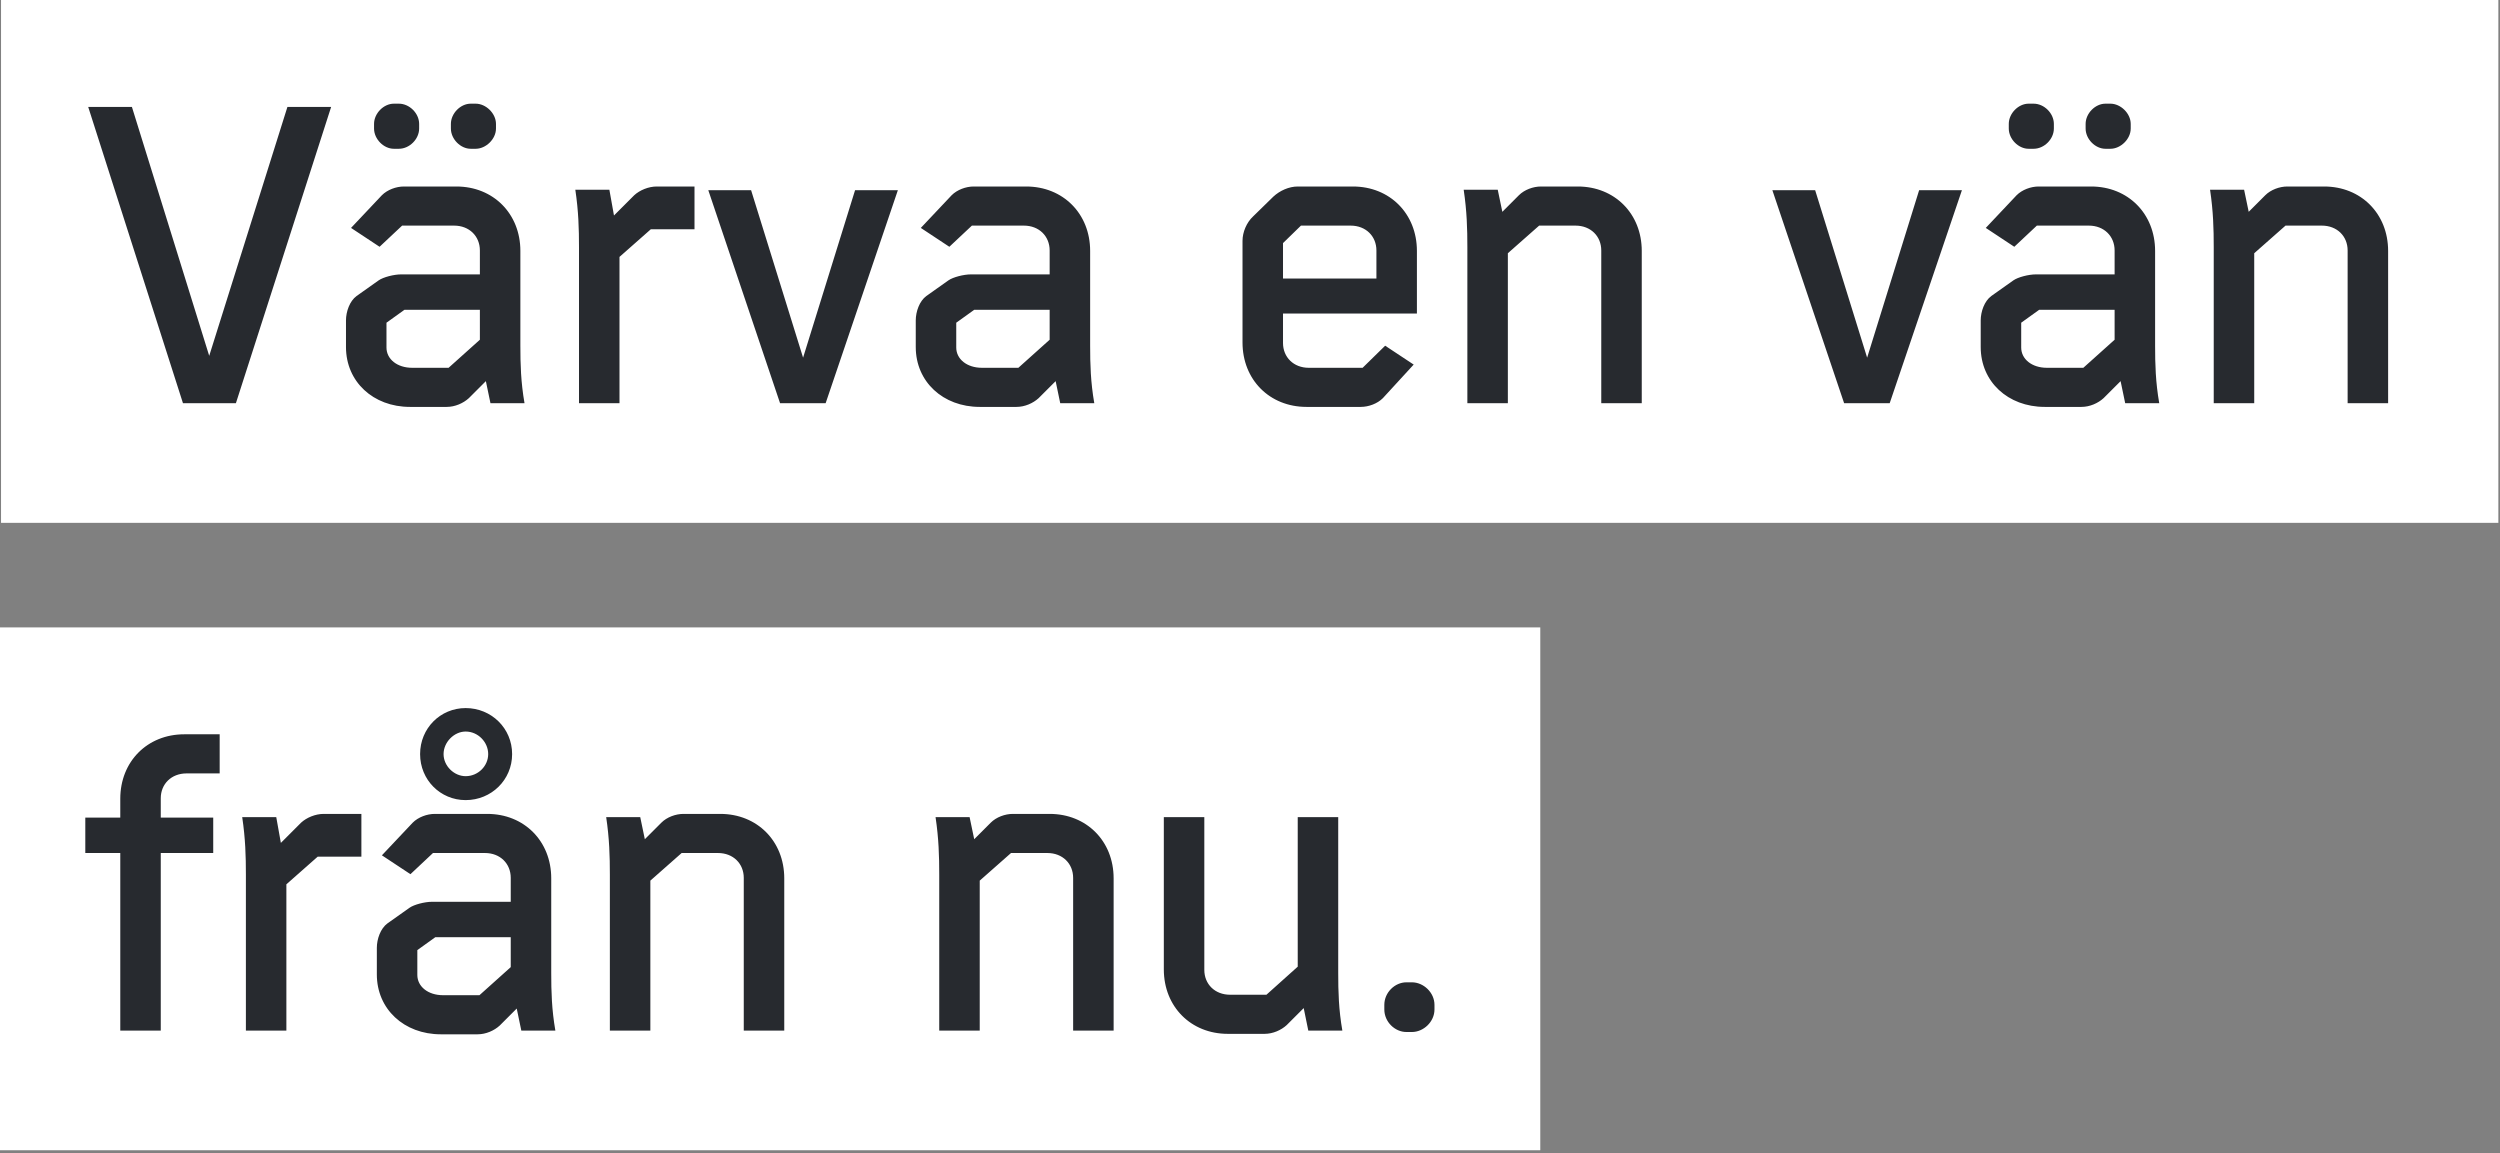
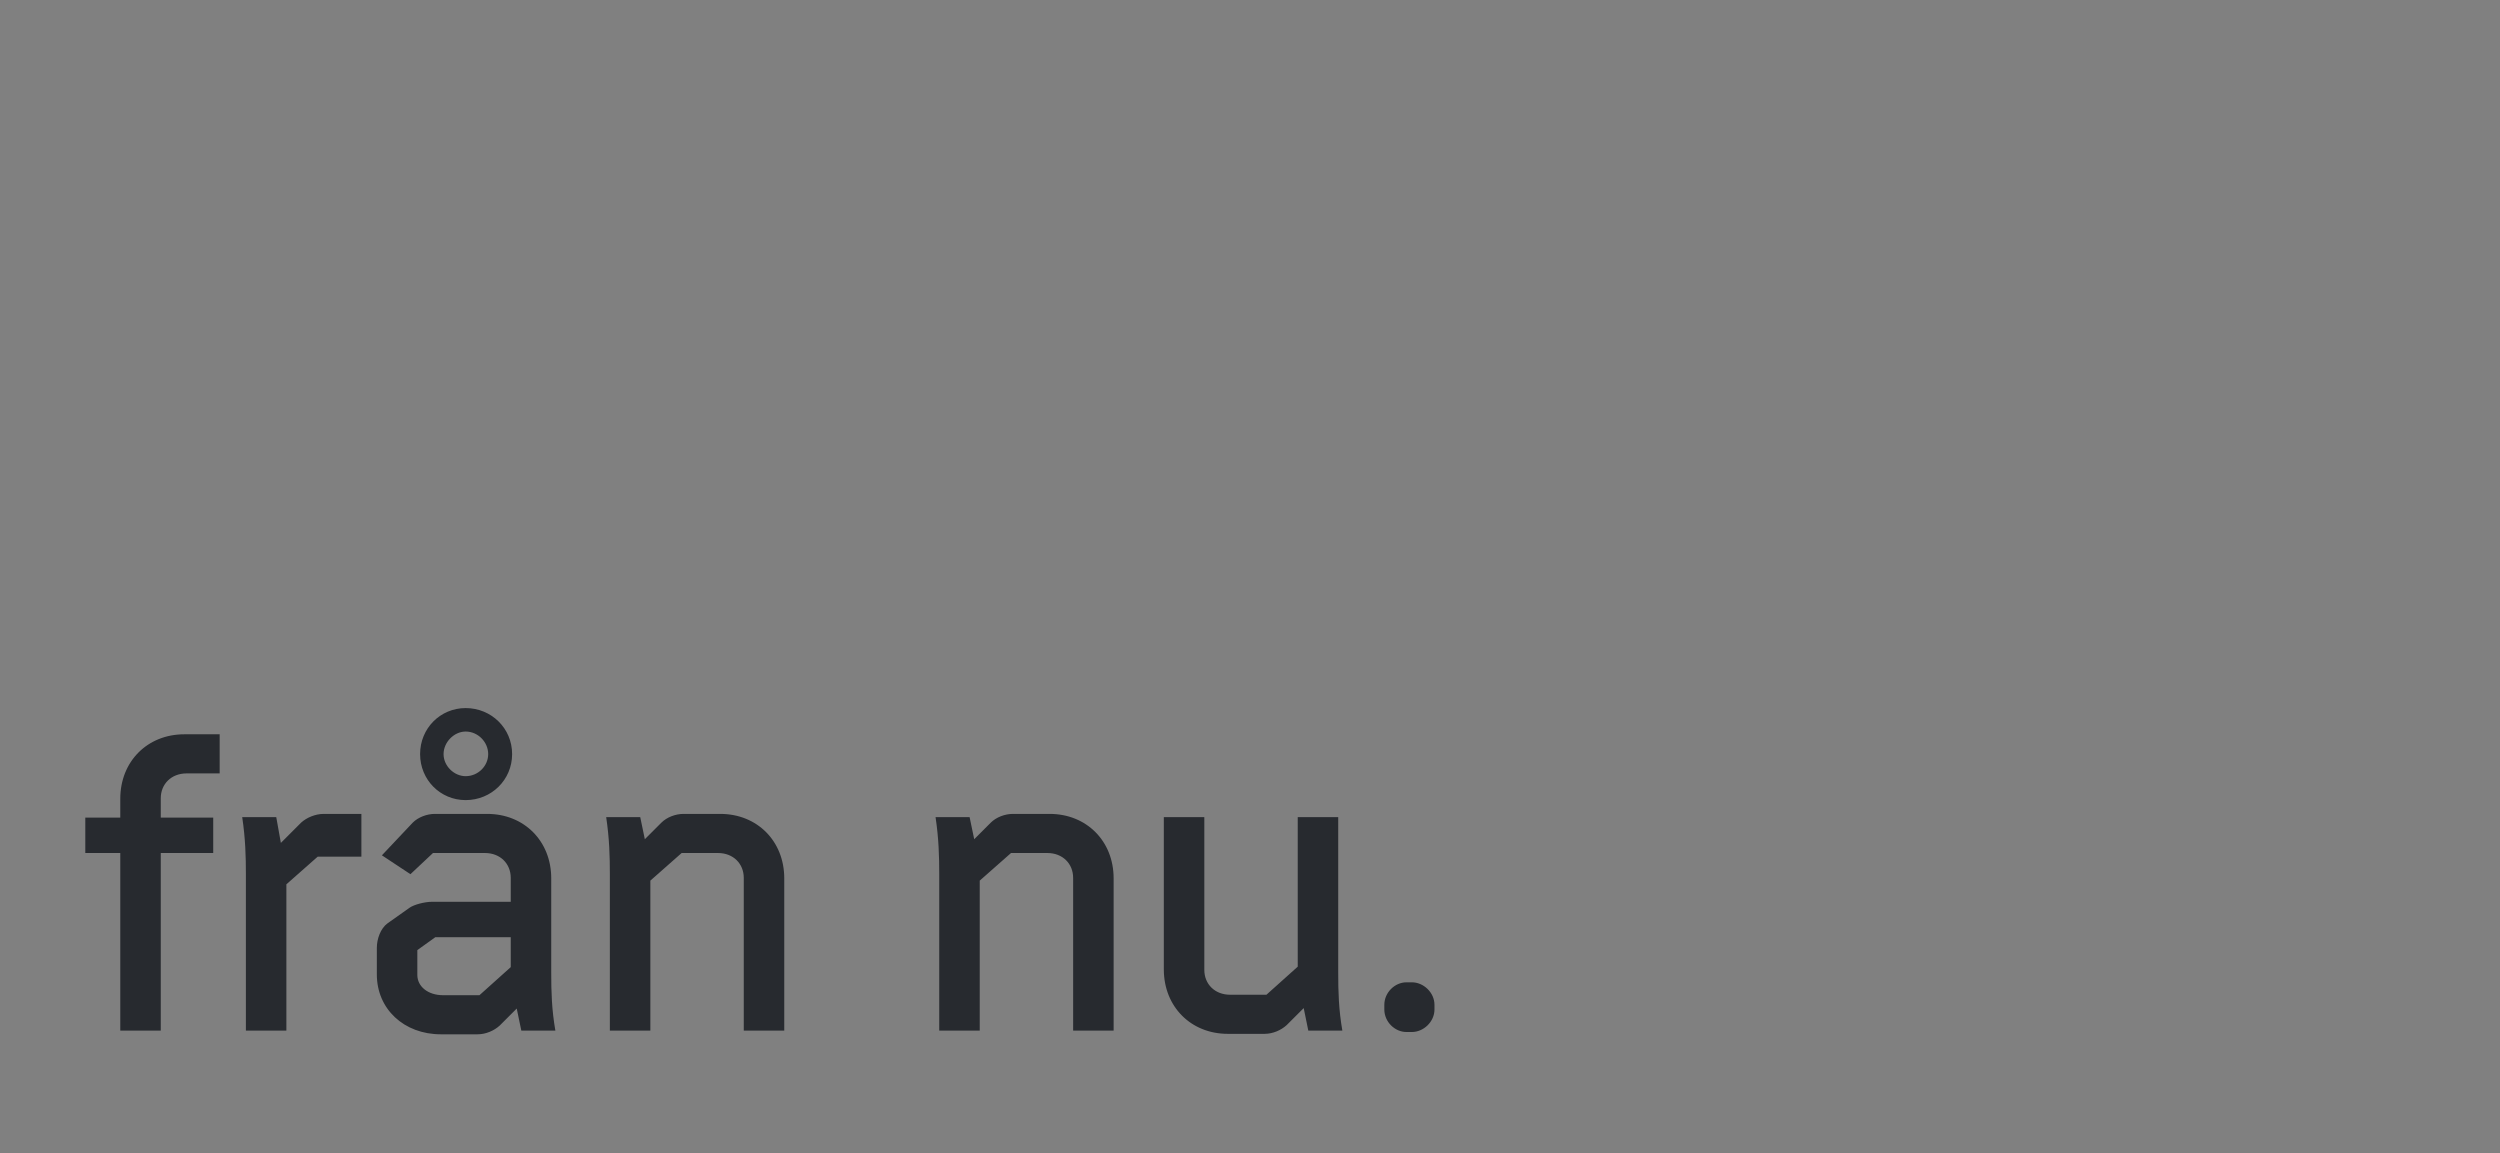
<svg xmlns="http://www.w3.org/2000/svg" width="310" height="143" viewBox="0 0 310 143" fill="none">
  <rect x="0" y="0" width="310" height="143" fill="#808080" stroke="none" />
-   <rect width="309.668" height="64.832" transform="translate(0.129)" fill="white" />
-   <path d="M29.251 50H22.689L10.936 13.256H16.356L25.942 44.123L35.641 13.256H41.062L29.251 50ZM65.04 50H60.818L60.247 47.261L58.136 49.372C57.451 50 56.424 50.456 55.397 50.456H50.833C46.268 50.456 42.902 47.318 42.902 43.039V39.73C42.902 38.646 43.358 37.334 44.214 36.706L46.953 34.766C47.523 34.367 48.836 34.024 49.748 34.024H59.505V31.057C59.505 29.288 58.193 27.976 56.31 27.976H49.863L47.067 30.601L43.529 28.262L47.352 24.21C48.037 23.526 49.121 23.126 50.091 23.126H56.595C61.16 23.126 64.526 26.493 64.526 31.114V42.868C64.526 45.15 64.583 47.375 65.04 50ZM59.505 42.126V38.417H50.148L47.923 40.015V43.096C47.923 44.523 49.235 45.607 51.118 45.607H55.625L59.505 42.126ZM49.463 18.448H48.836C47.58 18.448 46.382 17.25 46.382 15.937V15.367C46.382 14.054 47.58 12.856 48.836 12.856H49.463C50.776 12.856 51.974 14.054 51.974 15.367V15.937C51.974 17.25 50.776 18.448 49.463 18.448ZM58.992 18.448H58.364C57.109 18.448 55.911 17.25 55.911 15.937V15.367C55.911 14.054 57.109 12.856 58.364 12.856H58.992C60.247 12.856 61.502 14.054 61.502 15.367V15.937C61.502 17.25 60.247 18.448 58.992 18.448ZM76.817 50H71.796V30.658C71.796 28.376 71.739 26.207 71.34 23.526H75.562L76.133 26.721L78.643 24.21C79.328 23.583 80.412 23.126 81.439 23.126H86.118V28.433H80.697L76.817 31.856V50ZM102.378 50H96.729L87.828 23.583H93.135L99.582 44.351L106.029 23.583H111.336L102.378 50ZM135.692 50H131.469L130.899 47.261L128.788 49.372C128.103 50 127.076 50.456 126.049 50.456H121.485C116.92 50.456 113.554 47.318 113.554 43.039V39.73C113.554 38.646 114.01 37.334 114.866 36.706L117.605 34.766C118.175 34.367 119.488 34.024 120.4 34.024H130.157V31.057C130.157 29.288 128.845 27.976 126.962 27.976H120.515L117.719 30.601L114.181 28.262L118.004 24.21C118.689 23.526 119.773 23.126 120.743 23.126H127.247C131.812 23.126 135.178 26.493 135.178 31.114V42.868C135.178 45.15 135.235 47.375 135.692 50ZM130.157 42.126V38.417H120.8L118.575 40.015V43.096C118.575 44.523 119.887 45.607 121.77 45.607H126.277L130.157 42.126ZM175.297 45.207L171.475 49.372C170.79 50.057 169.706 50.456 168.736 50.456H162.003C157.439 50.456 154.072 47.09 154.072 42.468V29.859C154.072 28.775 154.586 27.577 155.385 26.835L157.895 24.382C158.694 23.64 159.835 23.126 160.919 23.126H167.766C172.33 23.126 175.697 26.493 175.697 31.114V38.874H159.093V42.526C159.093 44.294 160.406 45.607 162.288 45.607H168.964L171.76 42.868L175.297 45.207ZM170.676 34.538V31.057C170.676 29.288 169.363 27.976 167.481 27.976H161.318L159.093 30.144V34.538H170.676ZM203.578 50H198.557V31.057C198.557 29.288 197.244 27.976 195.362 27.976H190.854L186.974 31.4V50H181.953V30.658C181.953 28.376 181.896 26.207 181.497 23.526H185.719L186.29 26.265L188.344 24.21C189.028 23.526 190.112 23.126 191.082 23.126H195.647C200.211 23.126 203.578 26.493 203.578 31.114V50ZM234.321 50H228.672L219.772 23.583H225.078L231.525 44.351L237.973 23.583H243.279L234.321 50ZM267.746 50H263.524L262.954 47.261L260.842 49.372C260.158 50 259.131 50.456 258.104 50.456H253.539C248.975 50.456 245.608 47.318 245.608 43.039V39.73C245.608 38.646 246.065 37.334 246.921 36.706L249.659 34.766C250.23 34.367 251.542 34.024 252.455 34.024H262.212V31.057C262.212 29.288 260.899 27.976 259.017 27.976H252.569L249.773 30.601L246.236 28.262L250.059 24.21C250.743 23.526 251.827 23.126 252.797 23.126H259.302C263.866 23.126 267.233 26.493 267.233 31.114V42.868C267.233 45.15 267.29 47.375 267.746 50ZM262.212 42.126V38.417H252.854L250.629 40.015V43.096C250.629 44.523 251.942 45.607 253.824 45.607H258.332L262.212 42.126ZM252.17 18.448H251.542C250.287 18.448 249.089 17.25 249.089 15.937V15.367C249.089 14.054 250.287 12.856 251.542 12.856H252.17C253.482 12.856 254.68 14.054 254.68 15.367V15.937C254.68 17.25 253.482 18.448 252.17 18.448ZM261.698 18.448H261.071C259.815 18.448 258.617 17.25 258.617 15.937V15.367C258.617 14.054 259.815 12.856 261.071 12.856H261.698C262.954 12.856 264.209 14.054 264.209 15.367V15.937C264.209 17.25 262.954 18.448 261.698 18.448ZM296.127 50H291.106V31.057C291.106 29.288 289.794 27.976 287.911 27.976H283.404L279.524 31.4V50H274.503V30.658C274.503 28.376 274.446 26.207 274.047 23.526H278.269L278.839 26.265L280.893 24.21C281.578 23.526 282.662 23.126 283.632 23.126H288.197C292.761 23.126 296.127 26.493 296.127 31.114V50Z" fill="#272A2F" />
-   <rect width="190.995" height="64.832" transform="translate(0 77.798)" fill="white" />
  <path d="M19.935 127.798H14.915V105.774H10.578V101.381H14.915V99.041C14.915 94.42 18.281 91.053 22.845 91.053H27.239V95.903H23.131C21.248 95.903 19.935 97.216 19.935 98.984V101.381H26.44V105.774H19.935V127.798ZM35.511 127.798H30.491V108.456C30.491 106.173 30.433 104.005 30.034 101.324H34.256L34.827 104.519L37.337 102.008C38.022 101.381 39.106 100.924 40.133 100.924H44.812V106.23H39.391L35.511 109.654V127.798ZM68.866 127.798H64.644L64.074 125.059L61.962 127.17C61.278 127.798 60.251 128.254 59.224 128.254H54.659C50.095 128.254 46.728 125.116 46.728 120.837V117.528C46.728 116.444 47.185 115.131 48.041 114.504L50.779 112.564C51.35 112.164 52.662 111.822 53.575 111.822H63.332V108.855C63.332 107.086 62.02 105.774 60.137 105.774H53.689L50.894 108.399L47.356 106.059L51.179 102.008C51.864 101.324 52.947 100.924 53.917 100.924H60.422C64.987 100.924 68.353 104.291 68.353 108.912V120.666C68.353 122.948 68.41 125.173 68.866 127.798ZM63.332 119.924V116.215H53.975L51.749 117.813V120.894C51.749 122.32 53.062 123.405 54.944 123.405H59.452L63.332 119.924ZM63.503 93.507C63.503 96.702 60.935 99.213 57.74 99.213C54.602 99.213 52.092 96.702 52.092 93.507C52.092 90.312 54.602 87.801 57.74 87.801C60.935 87.801 63.503 90.312 63.503 93.507ZM60.536 93.507C60.536 92.023 59.281 90.711 57.74 90.711C56.314 90.711 55.002 92.023 55.002 93.507C55.002 94.99 56.314 96.246 57.74 96.246C59.281 96.246 60.536 94.99 60.536 93.507ZM97.248 127.798H92.227V108.855C92.227 107.086 90.914 105.774 89.031 105.774H84.524L80.644 109.197V127.798H75.623V108.456C75.623 106.173 75.566 104.005 75.167 101.324H79.389L79.959 104.062L82.013 102.008C82.698 101.324 83.782 100.924 84.752 100.924H89.317C93.881 100.924 97.248 104.291 97.248 108.912V127.798ZM138.09 127.798H133.069V108.855C133.069 107.086 131.756 105.774 129.874 105.774H125.366L121.486 109.197V127.798H116.465V108.456C116.465 106.173 116.408 104.005 116.009 101.324H120.231L120.802 104.062L122.856 102.008C123.54 101.324 124.624 100.924 125.594 100.924H130.159C134.723 100.924 138.09 104.291 138.09 108.912V127.798ZM166.452 127.798H162.23L161.659 125.002L159.548 127.113C158.864 127.741 157.837 128.197 156.81 128.197H152.245C147.681 128.197 144.314 124.831 144.314 120.209V101.324H149.335V120.266C149.335 122.035 150.647 123.347 152.53 123.347H157.038L160.918 119.867V101.324H165.939V120.666C165.939 122.948 165.996 125.173 166.452 127.798ZM175.08 127.969H174.395C172.969 127.969 171.656 126.714 171.656 125.173V124.603C171.656 123.062 172.969 121.807 174.395 121.807H175.08C176.506 121.807 177.875 123.062 177.875 124.603V125.173C177.875 126.714 176.506 127.969 175.08 127.969Z" fill="#272A2F" />
</svg>